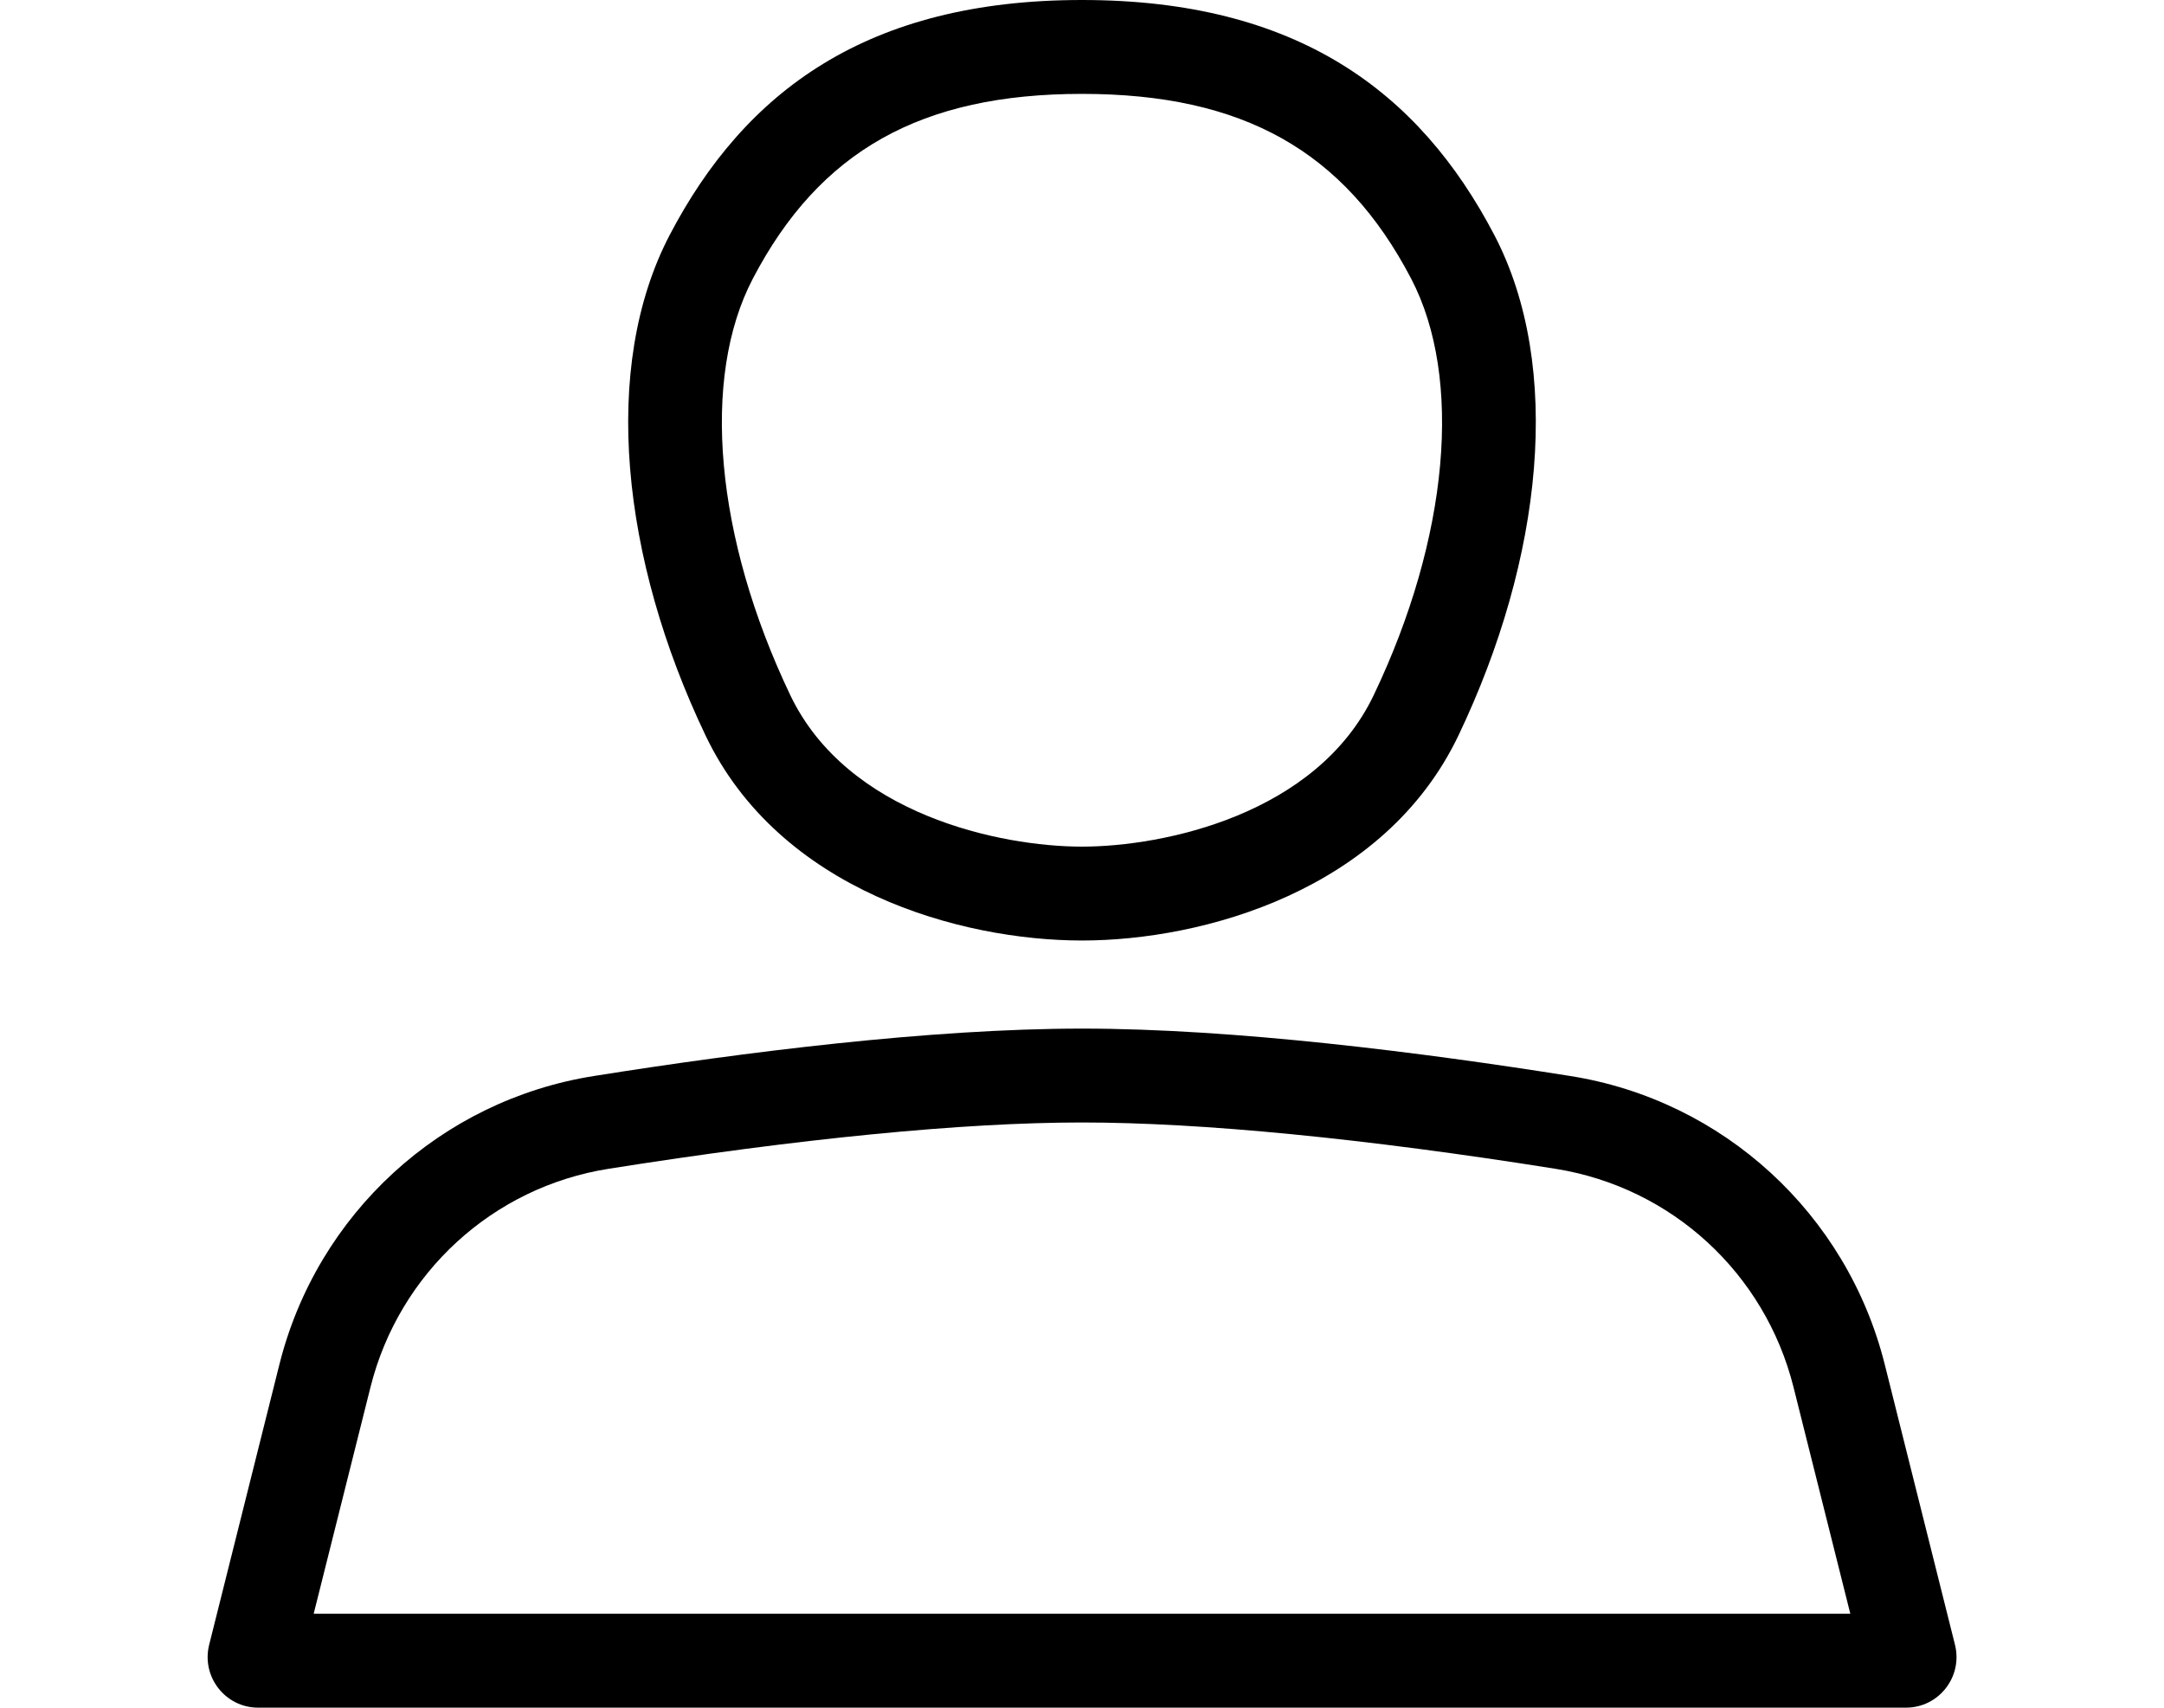
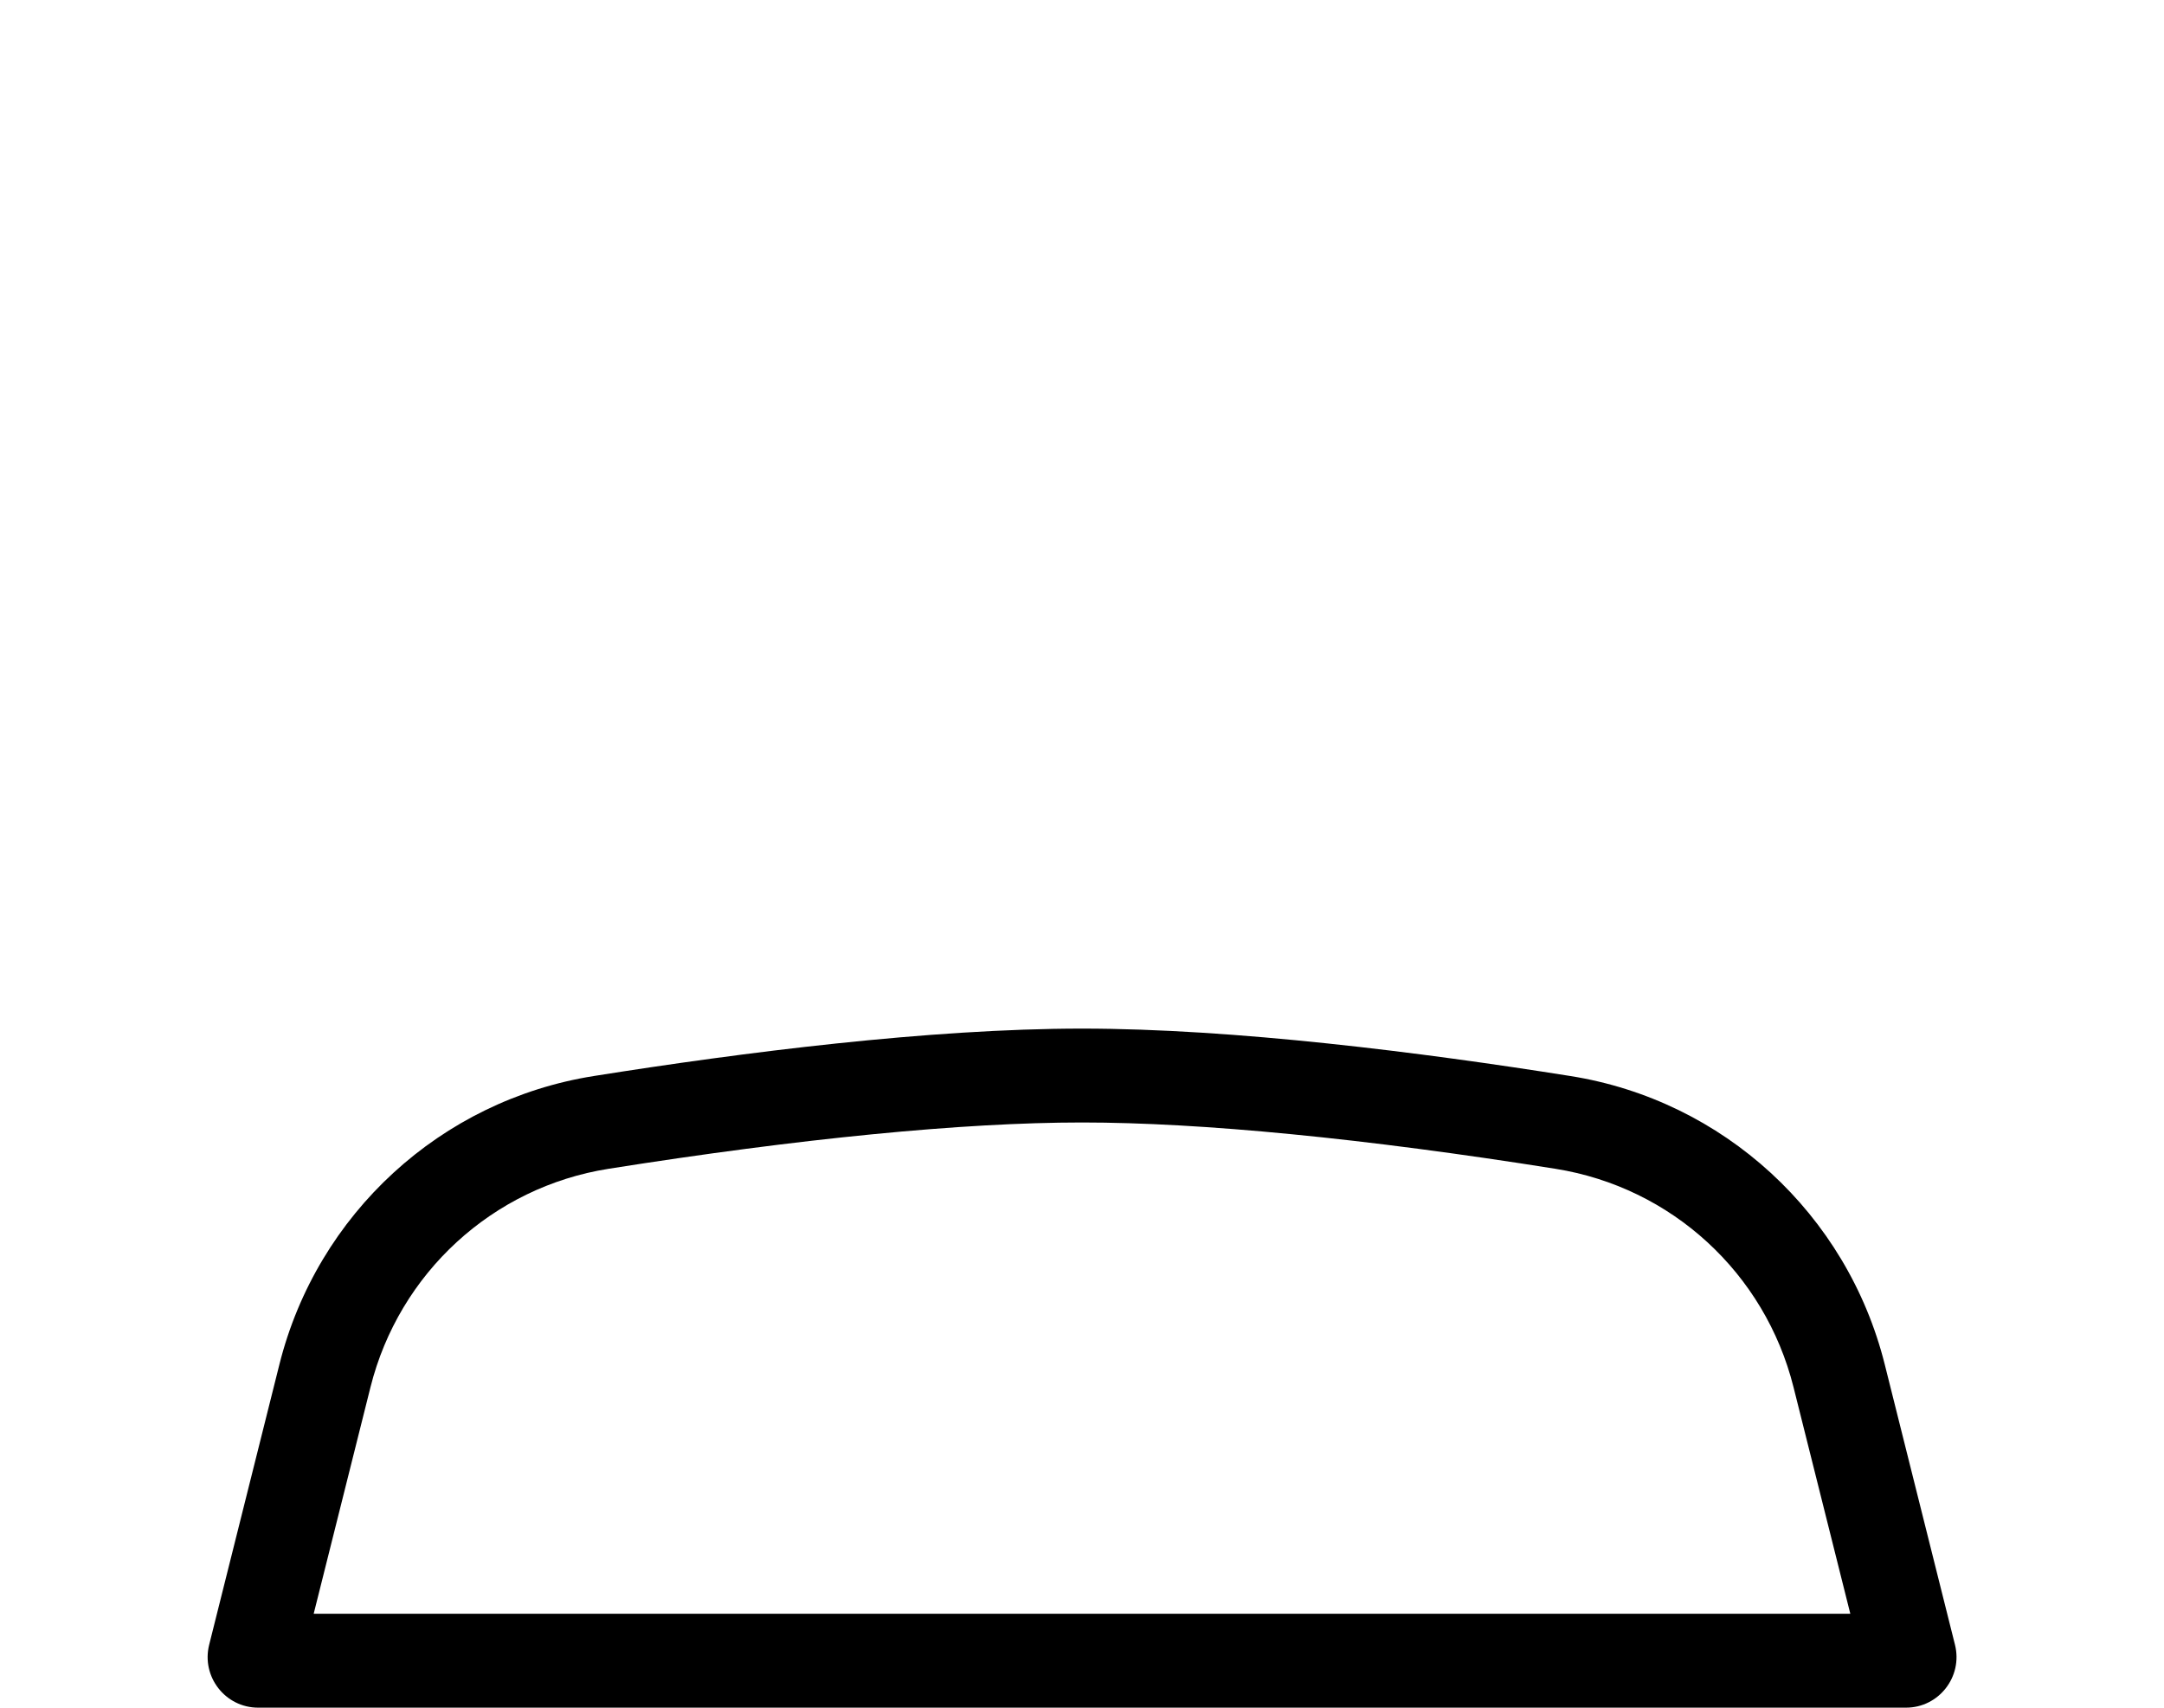
<svg xmlns="http://www.w3.org/2000/svg" id="_レイヤー_2" data-name="レイヤー 2" viewBox="0 0 138.32 109.14">
  <defs>
    <style>
      .cls-1 {
        fill: none;
      }
    </style>
  </defs>
  <g id="_レイヤー_1-2" data-name="レイヤー 1">
    <g id="ic_mypage">
-       <path d="M69.16,6c10.28,0,16.77,3.64,21.04,11.81,3.32,6.36,2.41,16.56-2.39,26.61-3.65,7.65-13.44,9.69-18.65,9.69s-15-2.04-18.65-9.69c-4.8-10.06-5.72-20.25-2.39-26.61,4.27-8.17,10.76-11.81,21.04-11.81M69.16,0C55.44,0,47.61,5.83,42.8,15.03c-4.4,8.43-3.1,20.68,2.3,31.98,4.73,9.91,16.31,13.1,24.06,13.1s19.33-3.2,24.06-13.1c5.4-11.3,6.7-23.55,2.3-31.98C90.71,5.83,82.88,0,69.16,0h0Z" />
      <path d="M69.16,71.74c7.62,0,18.08,1.02,30.26,2.96,7.42,1.18,13.39,6.66,15.22,13.96l3.63,14.48H20.05l3.63-14.48c1.83-7.3,7.81-12.79,15.22-13.96,12.18-1.93,22.64-2.96,30.26-2.96M69.16,65.74c-9.72,0-21.71,1.52-31.2,3.03-9.79,1.55-17.69,8.82-20.1,18.43l-4.49,17.92c-.51,2.04,1.03,4.02,3.13,4.02h105.33c2.1,0,3.64-1.98,3.13-4.02l-4.49-17.92c-2.41-9.61-10.31-16.88-20.1-18.43-9.49-1.51-21.49-3.03-31.2-3.03h0Z" />
      <rect class="cls-1" width="138.32" height="109.14" />
    </g>
  </g>
</svg>